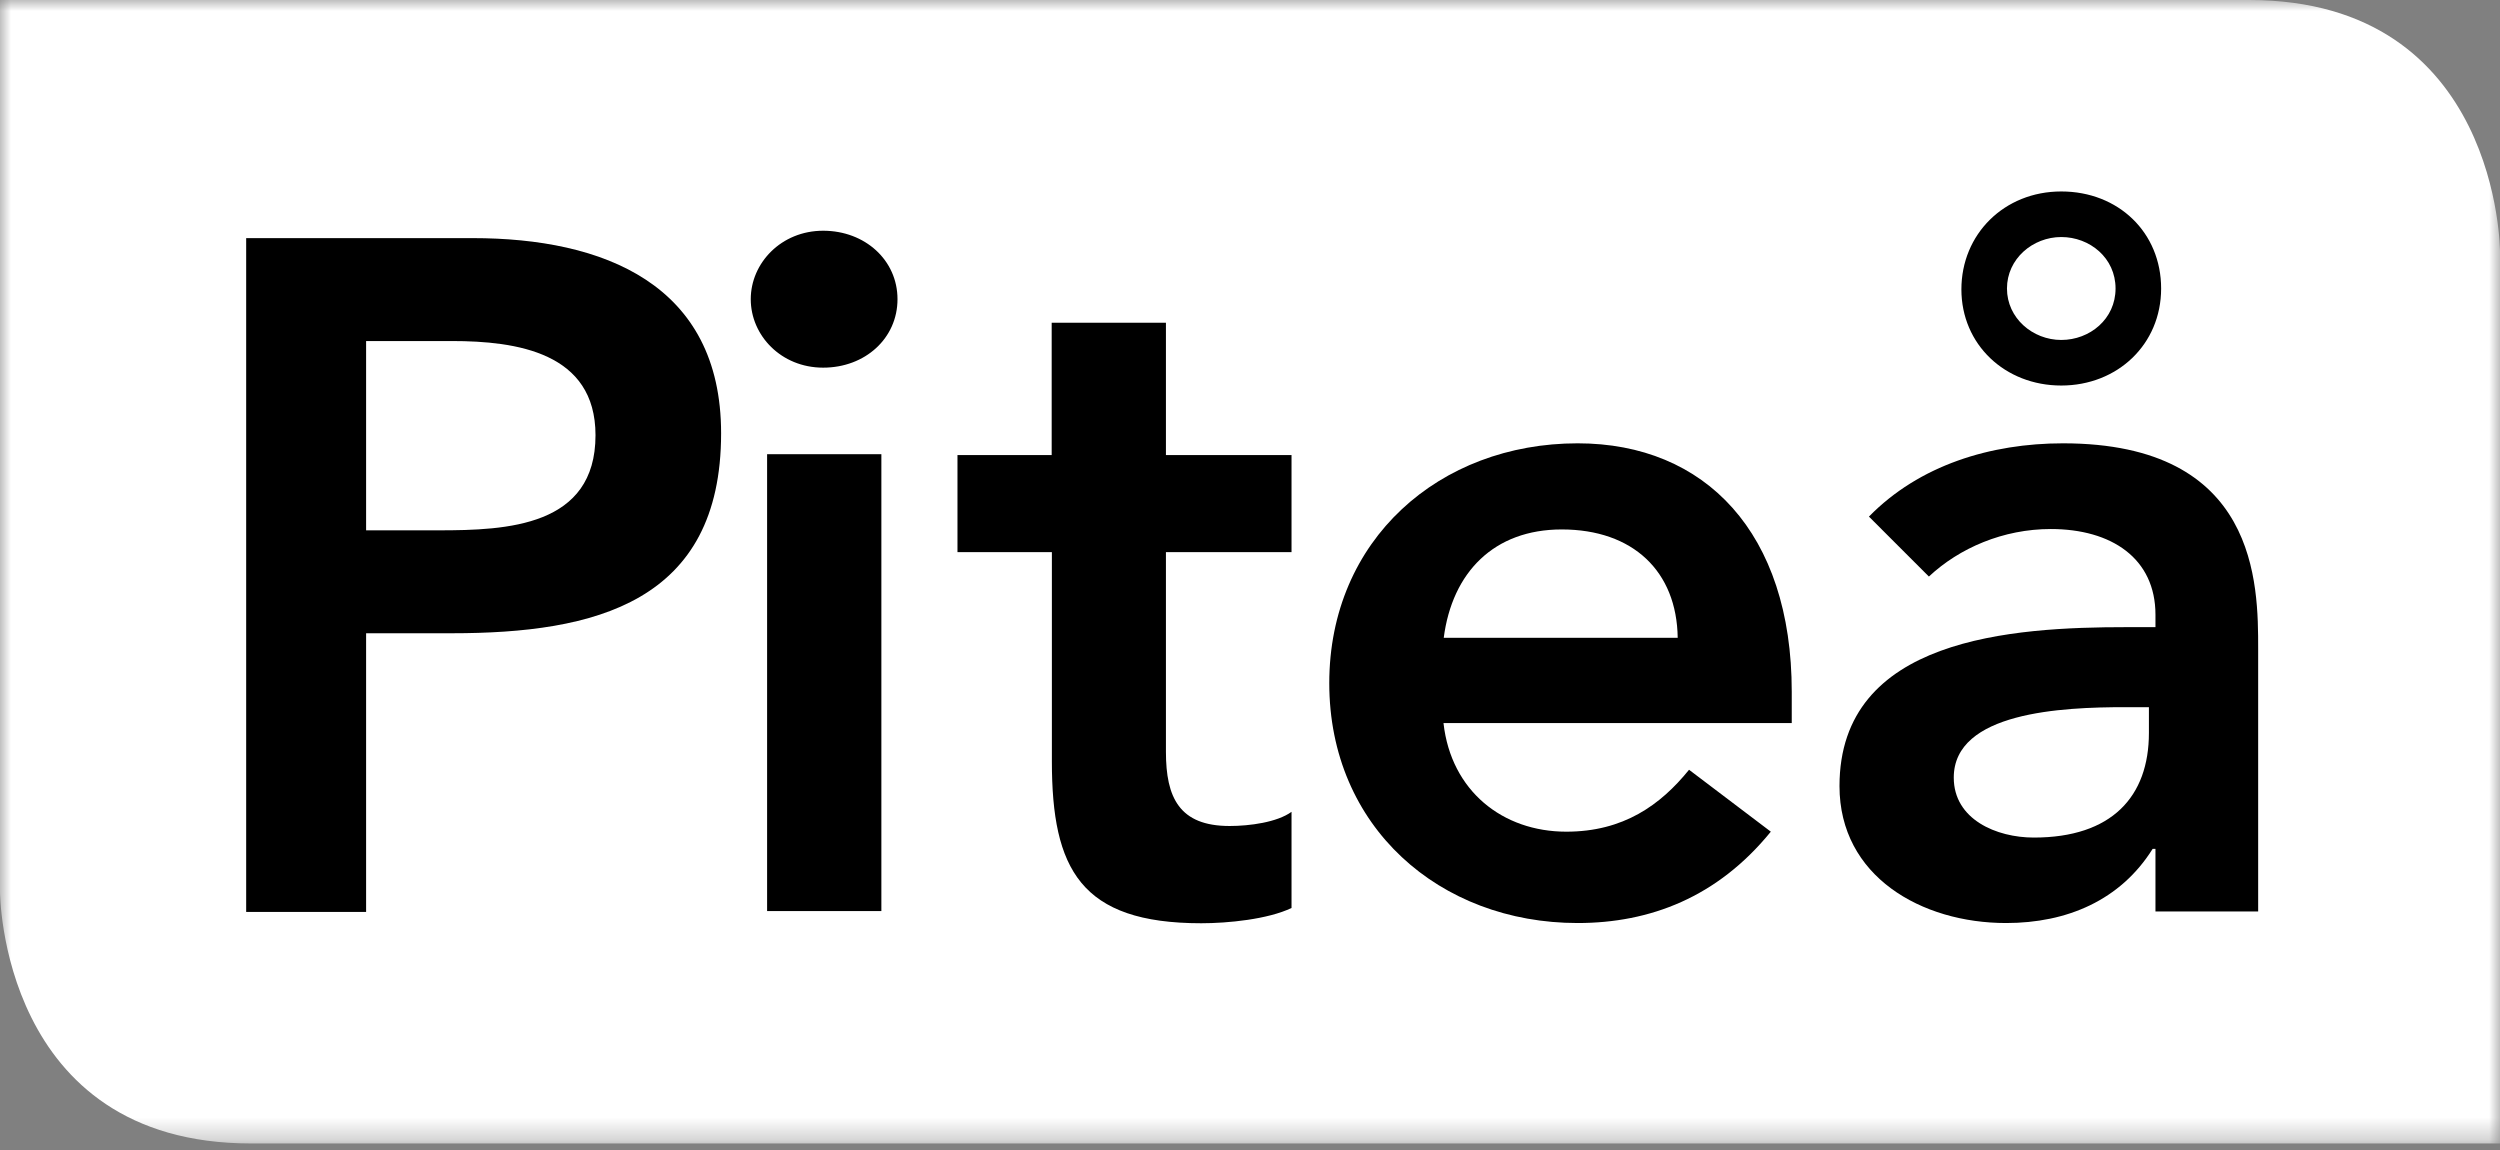
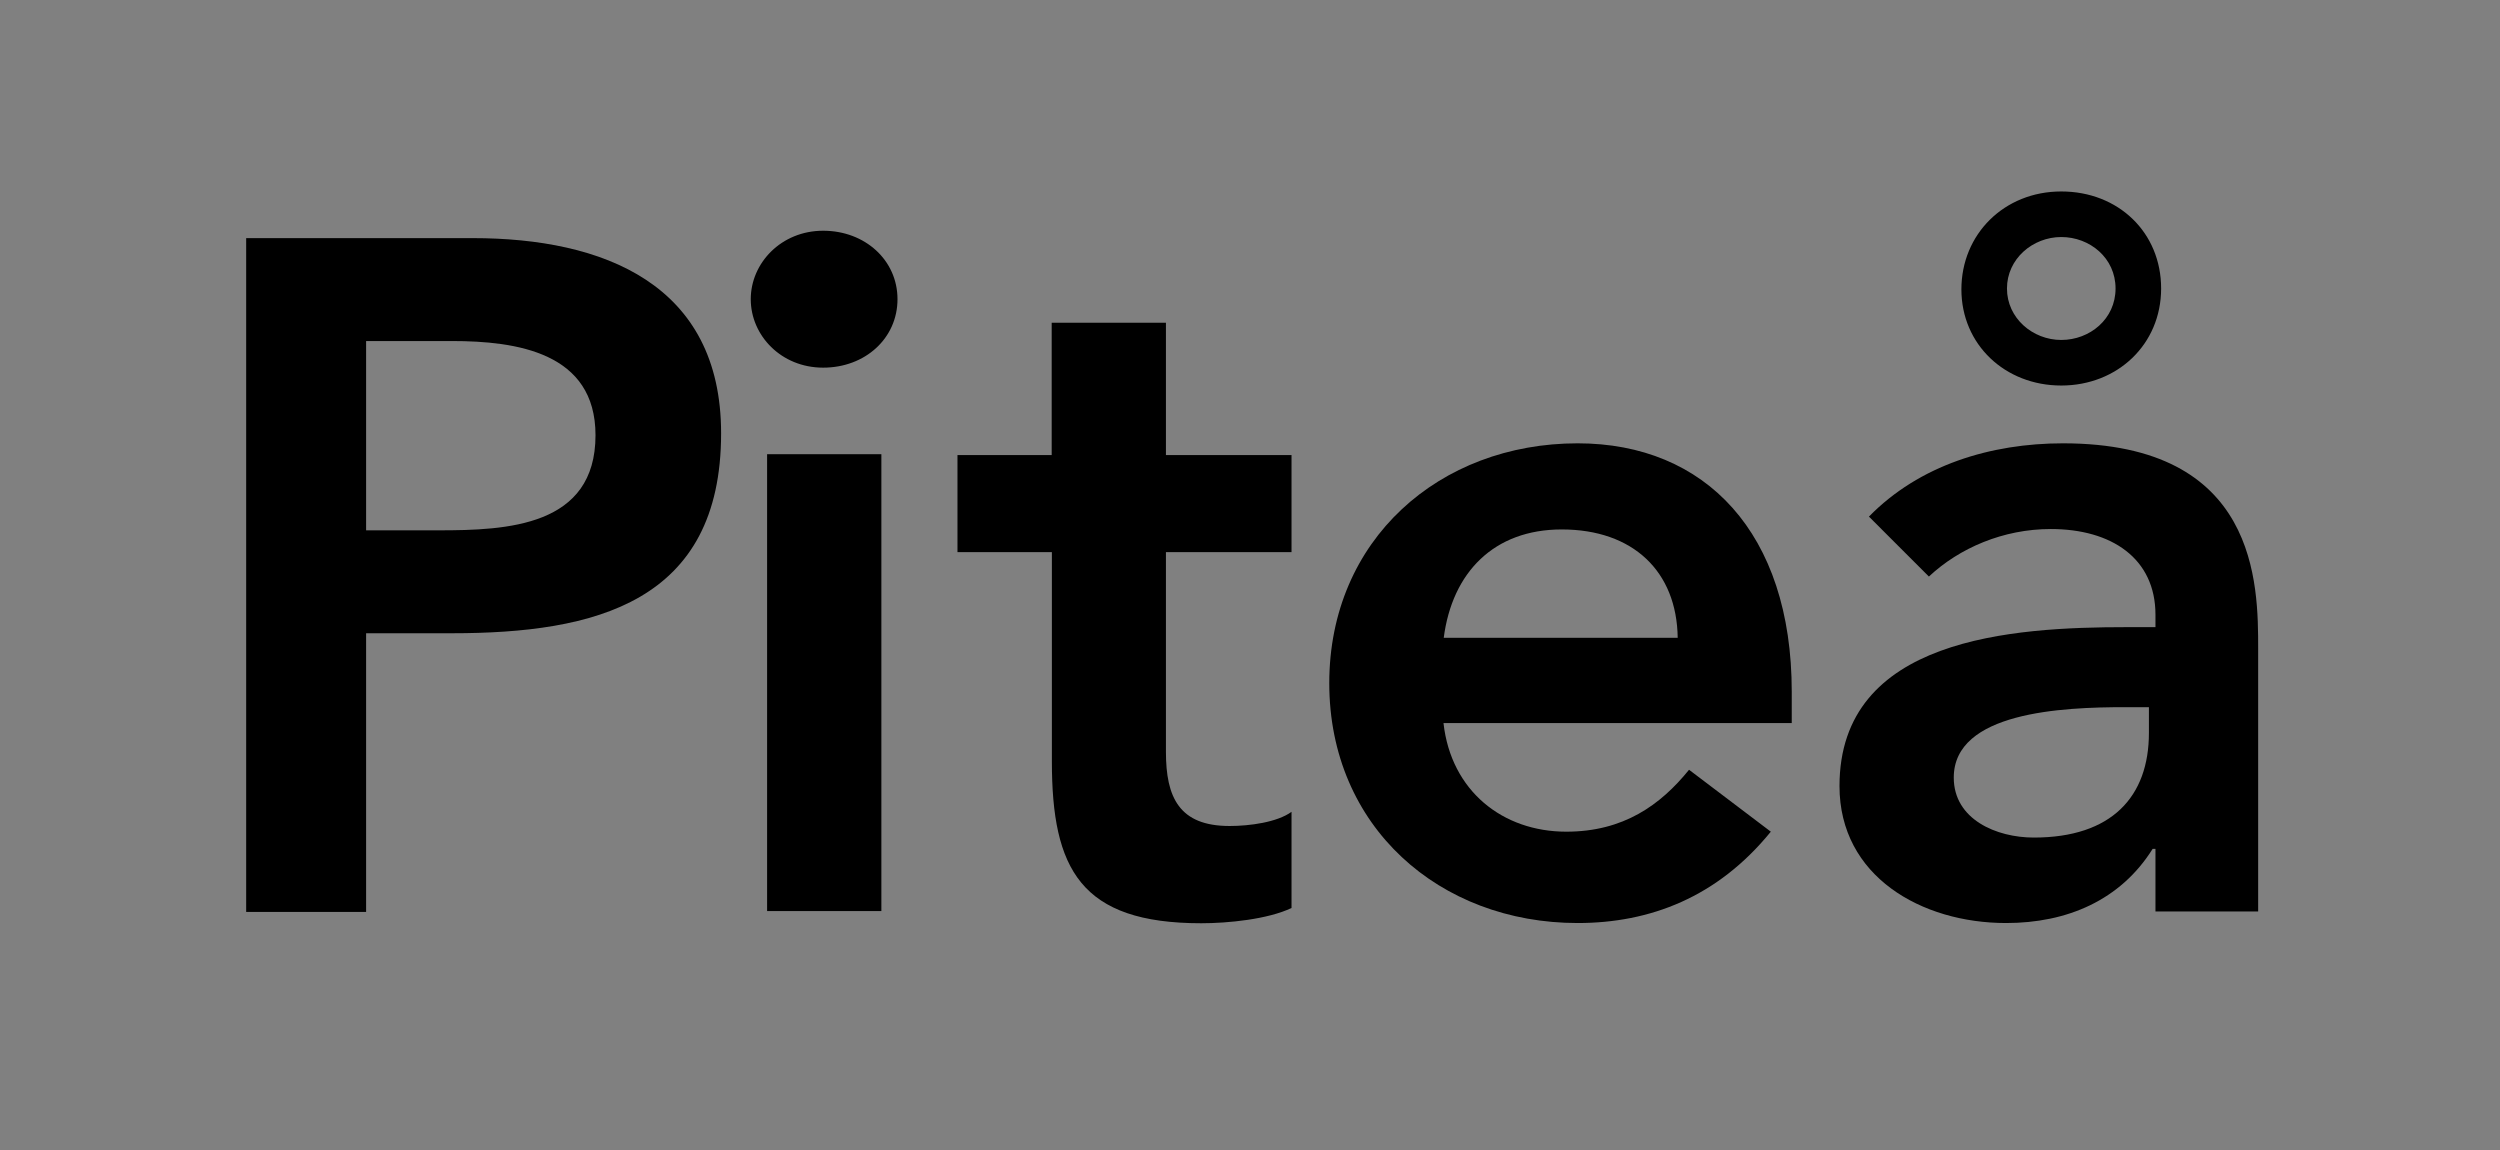
<svg xmlns="http://www.w3.org/2000/svg" width="113" height="52" viewBox="0 0 113 52" fill="none">
  <rect x="0" y="0" width="113" height="52" fill="#808080" stroke="none" />
  <mask id="mask0_9_607" style="mask-type:luminance" maskUnits="userSpaceOnUse" x="0" y="0" width="113" height="52">
    <path d="M113 0H0V51.685H113V0Z" fill="white" />
  </mask>
  <g mask="url(#mask0_9_607)">
-     <path d="M0 0V40.301C0 40.301 0 51.685 11.344 51.685H113V11.384C113 11.384 113 0 101.656 0H0Z" fill="white" />
-   </g>
+     </g>
  <mask id="mask1_9_607" style="mask-type:luminance" maskUnits="userSpaceOnUse" x="0" y="0" width="113" height="52">
    <path d="M113 0H0V51.794H113V0Z" fill="white" />
  </mask>
  <g mask="url(#mask1_9_607)">
    <path d="M11.127 10.763H21.368C27.262 10.763 32.594 12.833 32.594 19.585C32.594 27.243 26.877 28.623 20.422 28.623H16.548V41.219H11.127V10.763ZM19.82 23.971C22.915 23.971 26.917 23.803 26.917 19.673C26.917 15.928 23.349 15.415 20.422 15.415H16.548V23.971H19.82Z" fill="black" />
    <path d="M37.206 10.429C39.099 10.429 40.567 11.759 40.567 13.524C40.567 15.288 39.109 16.618 37.206 16.618C35.304 16.618 33.934 15.16 33.934 13.524C33.934 11.887 35.314 10.429 37.206 10.429ZM34.673 20.531H39.838V41.18H34.673V20.531Z" fill="black" />
    <path d="M43.278 24.956V20.57H47.536V14.588H52.7V20.57H58.377V24.956H52.7V33.984C52.7 36.044 53.301 37.335 55.578 37.335C56.485 37.335 57.727 37.168 58.377 36.695V41.041C57.303 41.554 55.499 41.731 54.297 41.731C48.837 41.731 47.545 39.277 47.545 34.418V24.956H43.288H43.278Z" fill="black" />
    <path d="M65.247 32.693C65.592 35.749 67.918 37.592 70.796 37.592C73.378 37.592 75.054 36.389 76.345 34.793L80.041 37.592C77.626 40.559 74.581 41.721 71.309 41.721C65.07 41.721 60.083 37.375 60.083 30.88C60.083 24.385 65.07 20.038 71.309 20.038C77.074 20.038 80.987 24.079 80.987 31.264V32.683H65.247V32.693ZM75.832 28.83C75.793 25.824 73.812 23.931 70.589 23.931C67.534 23.931 65.641 25.863 65.257 28.83H75.832Z" fill="black" />
    <path d="M97.427 38.37H97.299C95.84 40.696 93.425 41.721 90.675 41.721C86.851 41.721 83.145 39.612 83.145 35.532C83.145 28.82 90.971 28.347 96.136 28.347H97.427V27.785C97.427 25.242 95.446 23.912 92.696 23.912C90.547 23.912 88.566 24.769 87.186 26.06L84.476 23.35C86.753 21.024 89.976 20.038 93.248 20.038C102.069 20.038 102.069 26.405 102.069 29.332V41.199H97.427V38.361V38.37ZM97.121 31.964H96.047C93.208 31.964 88.31 32.181 88.31 35.147C88.31 37.04 90.242 37.858 91.927 37.858C95.456 37.858 97.131 36.005 97.131 33.127V31.964H97.121ZM93.169 17.426C90.626 17.426 88.655 15.573 88.655 13.08C88.655 10.586 90.587 8.654 93.169 8.654C95.751 8.654 97.683 10.507 97.683 13.04C97.683 15.573 95.702 17.426 93.169 17.426ZM93.169 10.714C91.878 10.714 90.715 11.7 90.715 13.04C90.715 14.381 91.878 15.366 93.169 15.366C94.46 15.366 95.623 14.42 95.623 13.04C95.623 11.66 94.46 10.714 93.169 10.714Z" fill="black" />
  </g>
</svg>